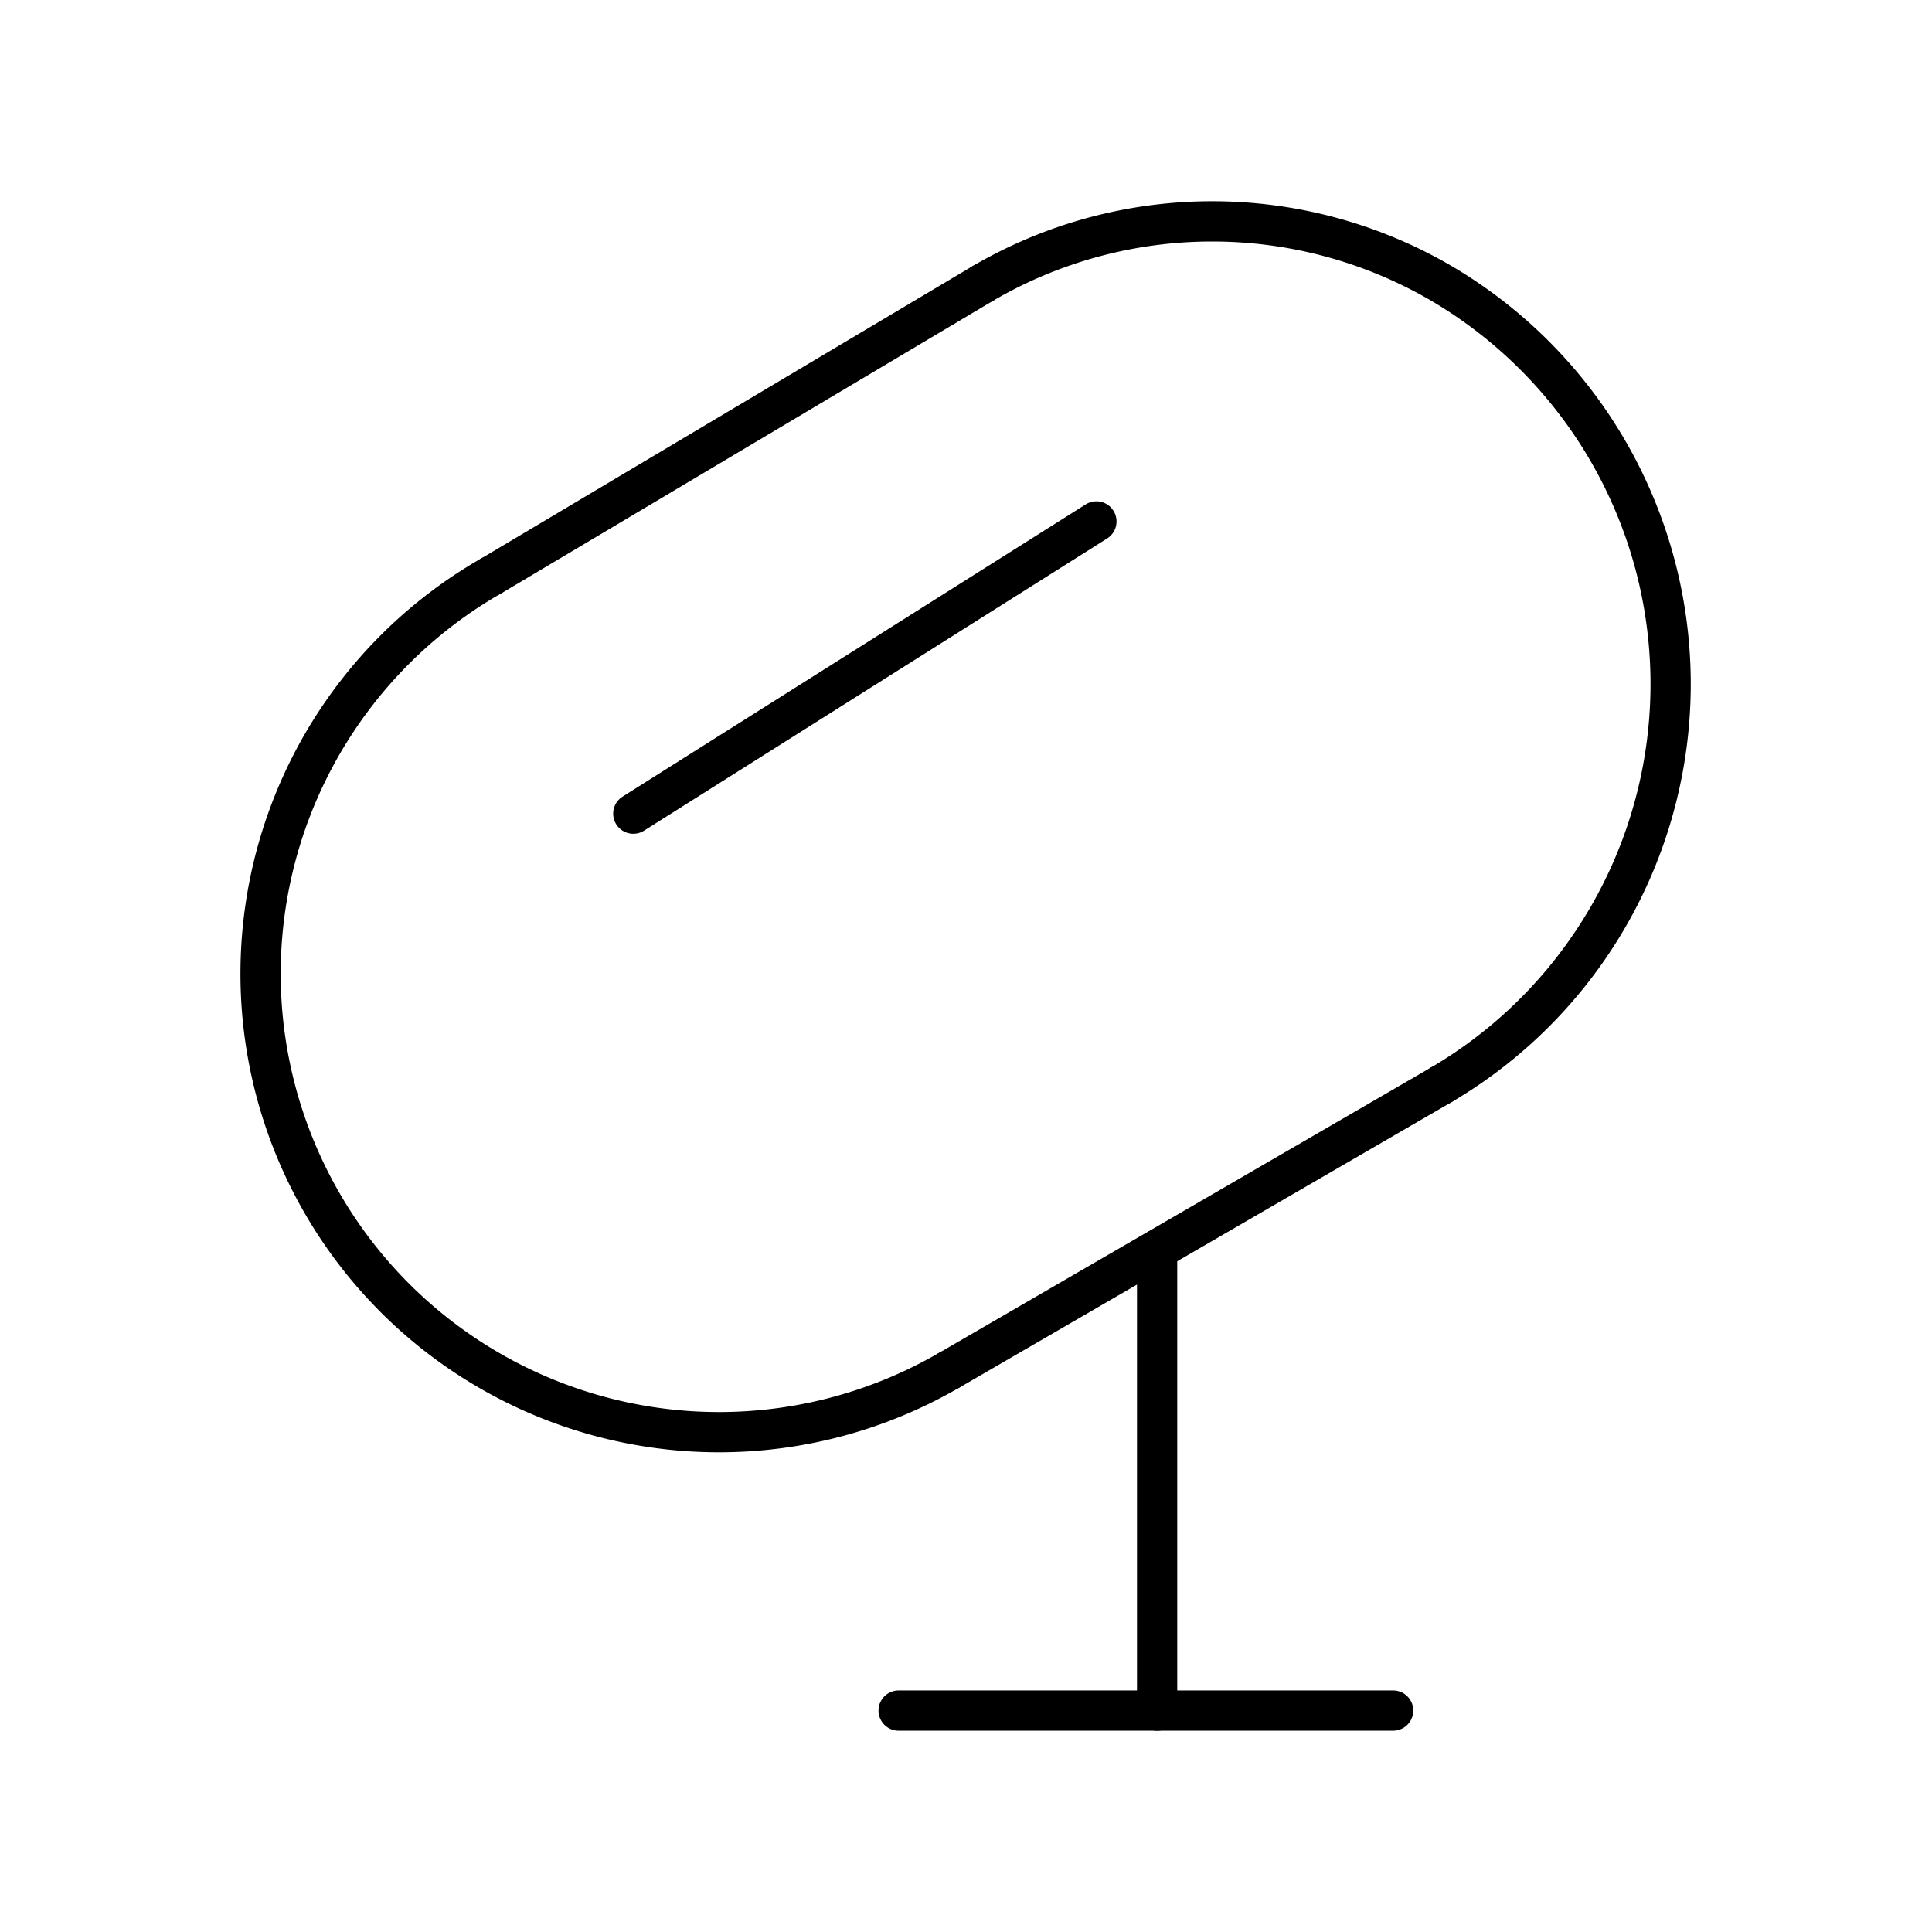
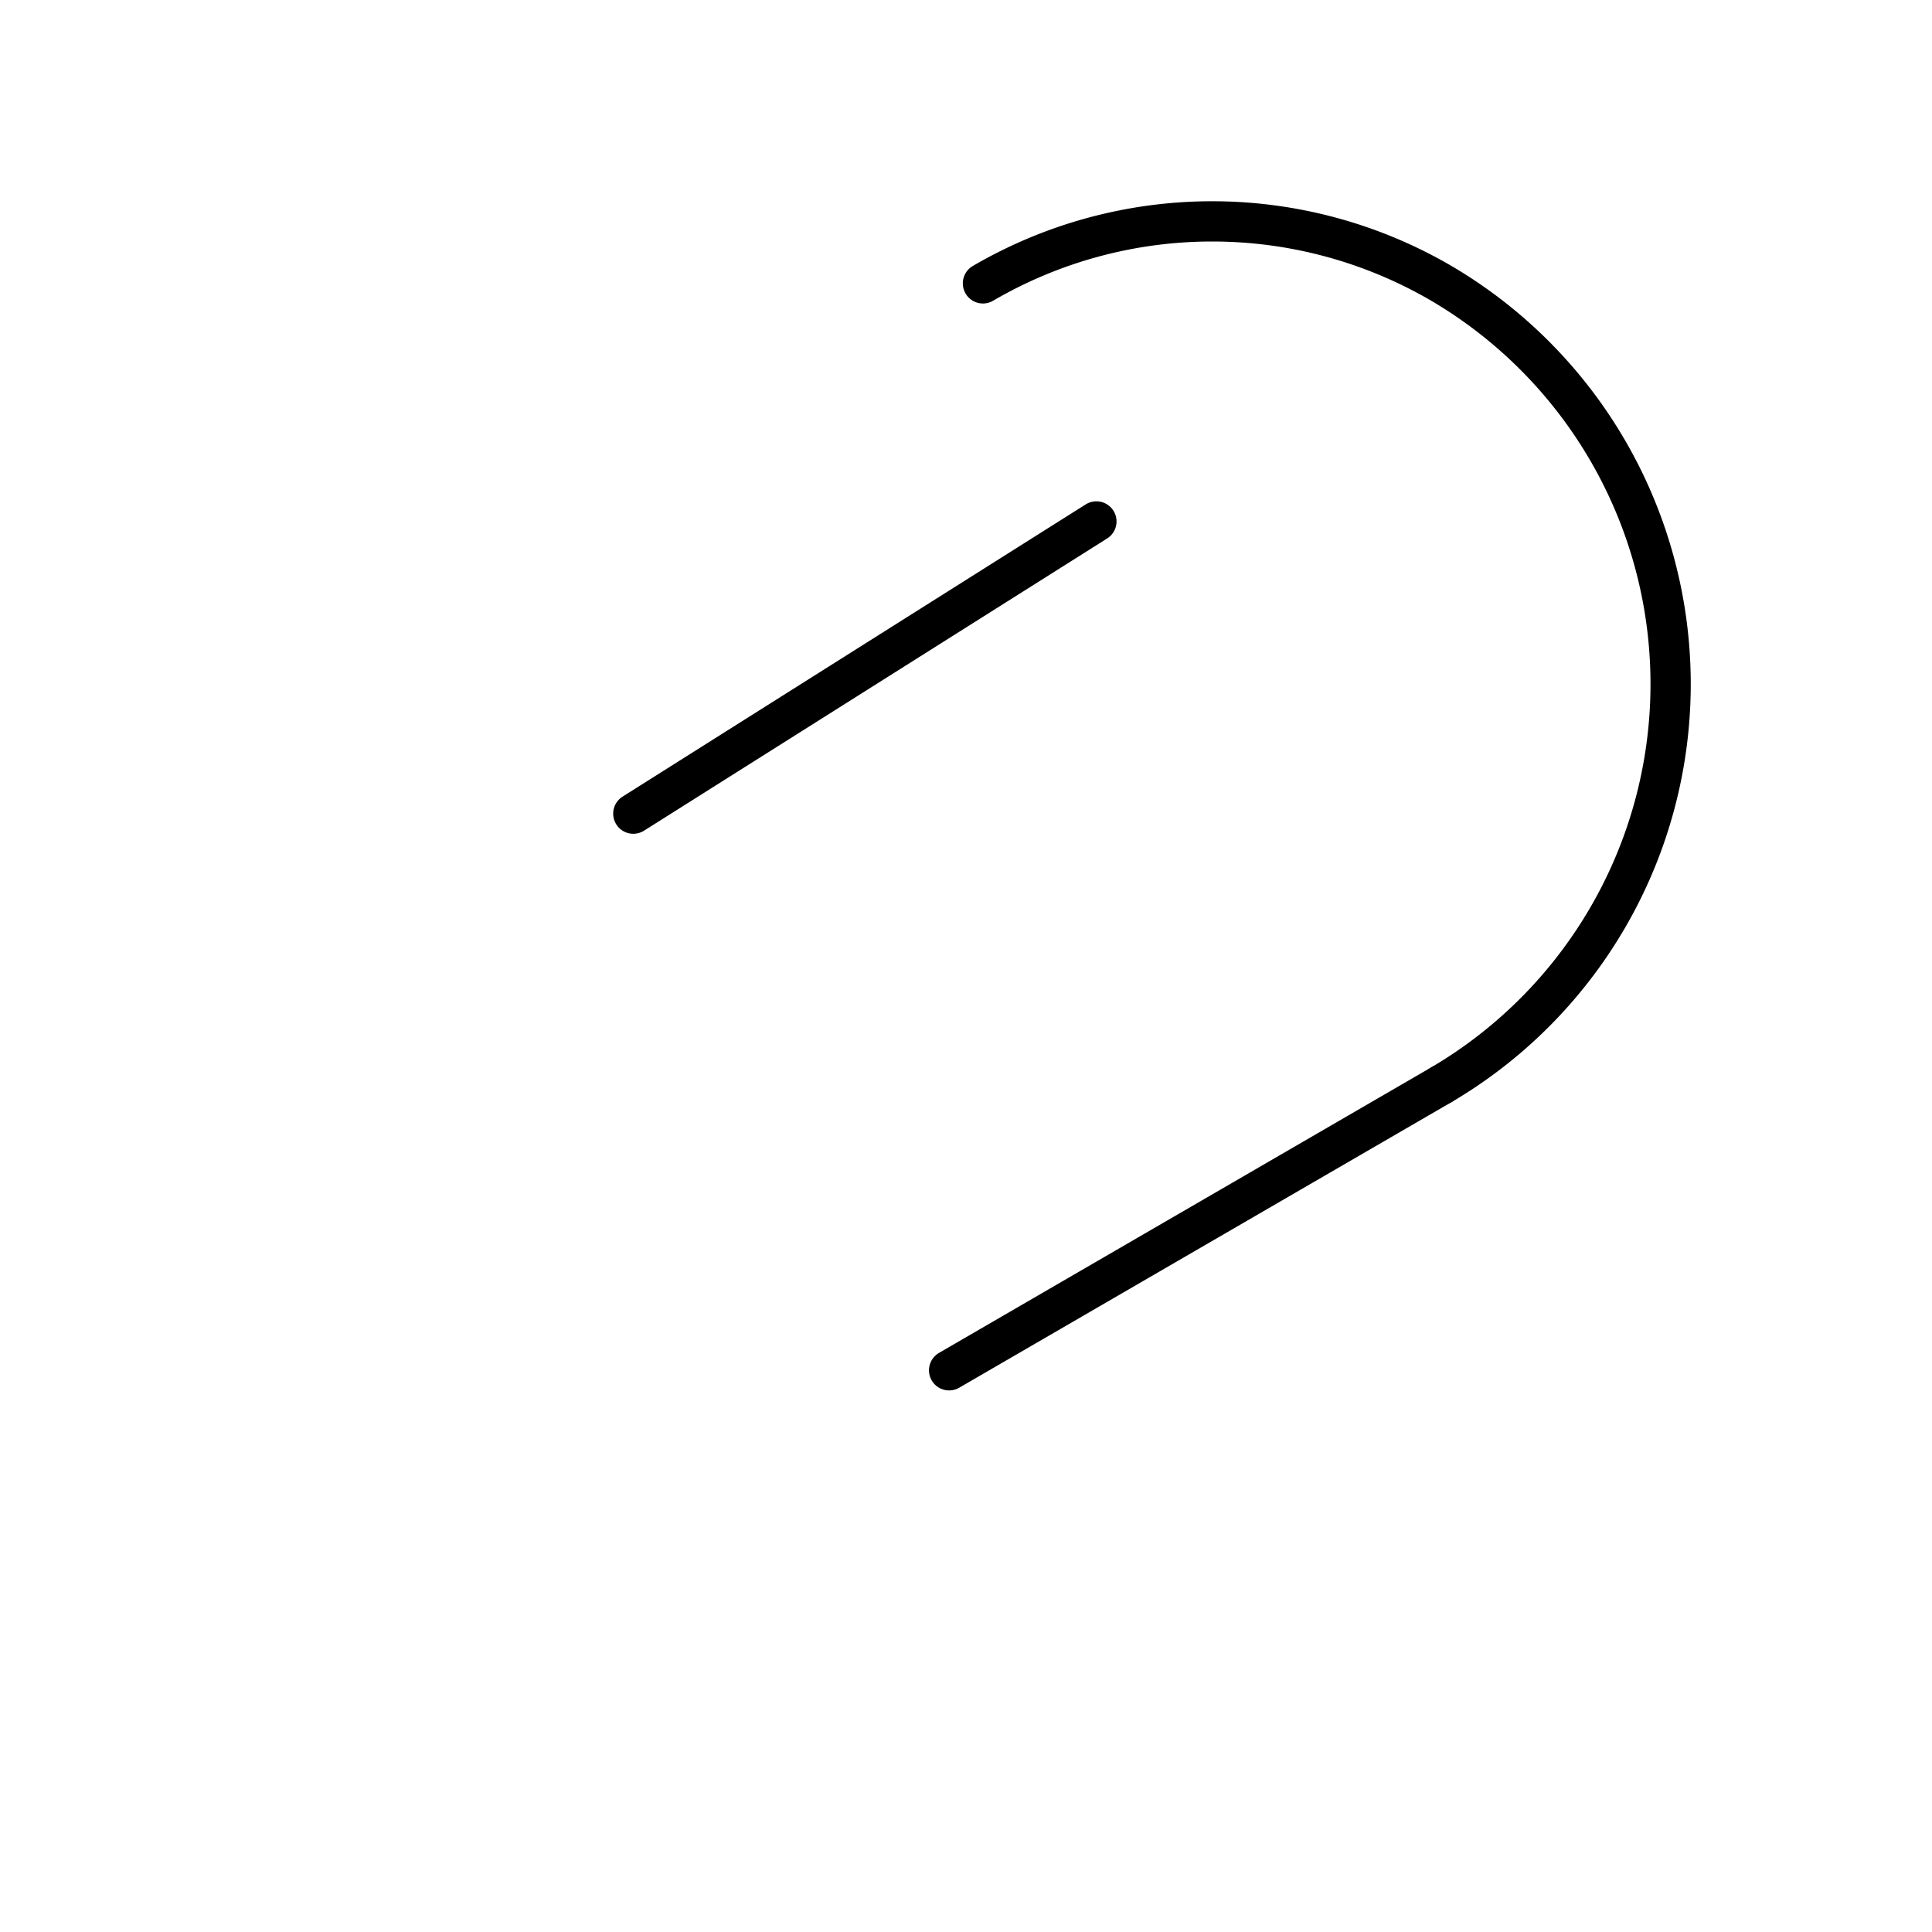
<svg xmlns="http://www.w3.org/2000/svg" width="800px" height="800px" viewBox="0 0 48 48">
  <defs>
    <style>.a{fill:none;stroke:#000000;stroke-linecap:round;stroke-linejoin:round;}</style>
  </defs>
  <path class="a" d="M24.421,7.04a11.3,11.3,0,0,1,11.39,0,11.548,11.548,0,0,1,0,19.91" />
-   <path class="a" d="M23.58,34.044A11.39,11.39,0,1,1,12.19,14.316" />
-   <path class="a" d="M24.421,7.04,12.19,14.317" />
  <path class="a" d="M35.811,26.95,23.58,34.045" />
  <path class="a" d="M27.24,12.955l-11.506,7.26" />
-   <path class="a" d="M28.748,31.056V42.5" />
-   <path class="a" d="M22.326,42.499H34.612" />
</svg>